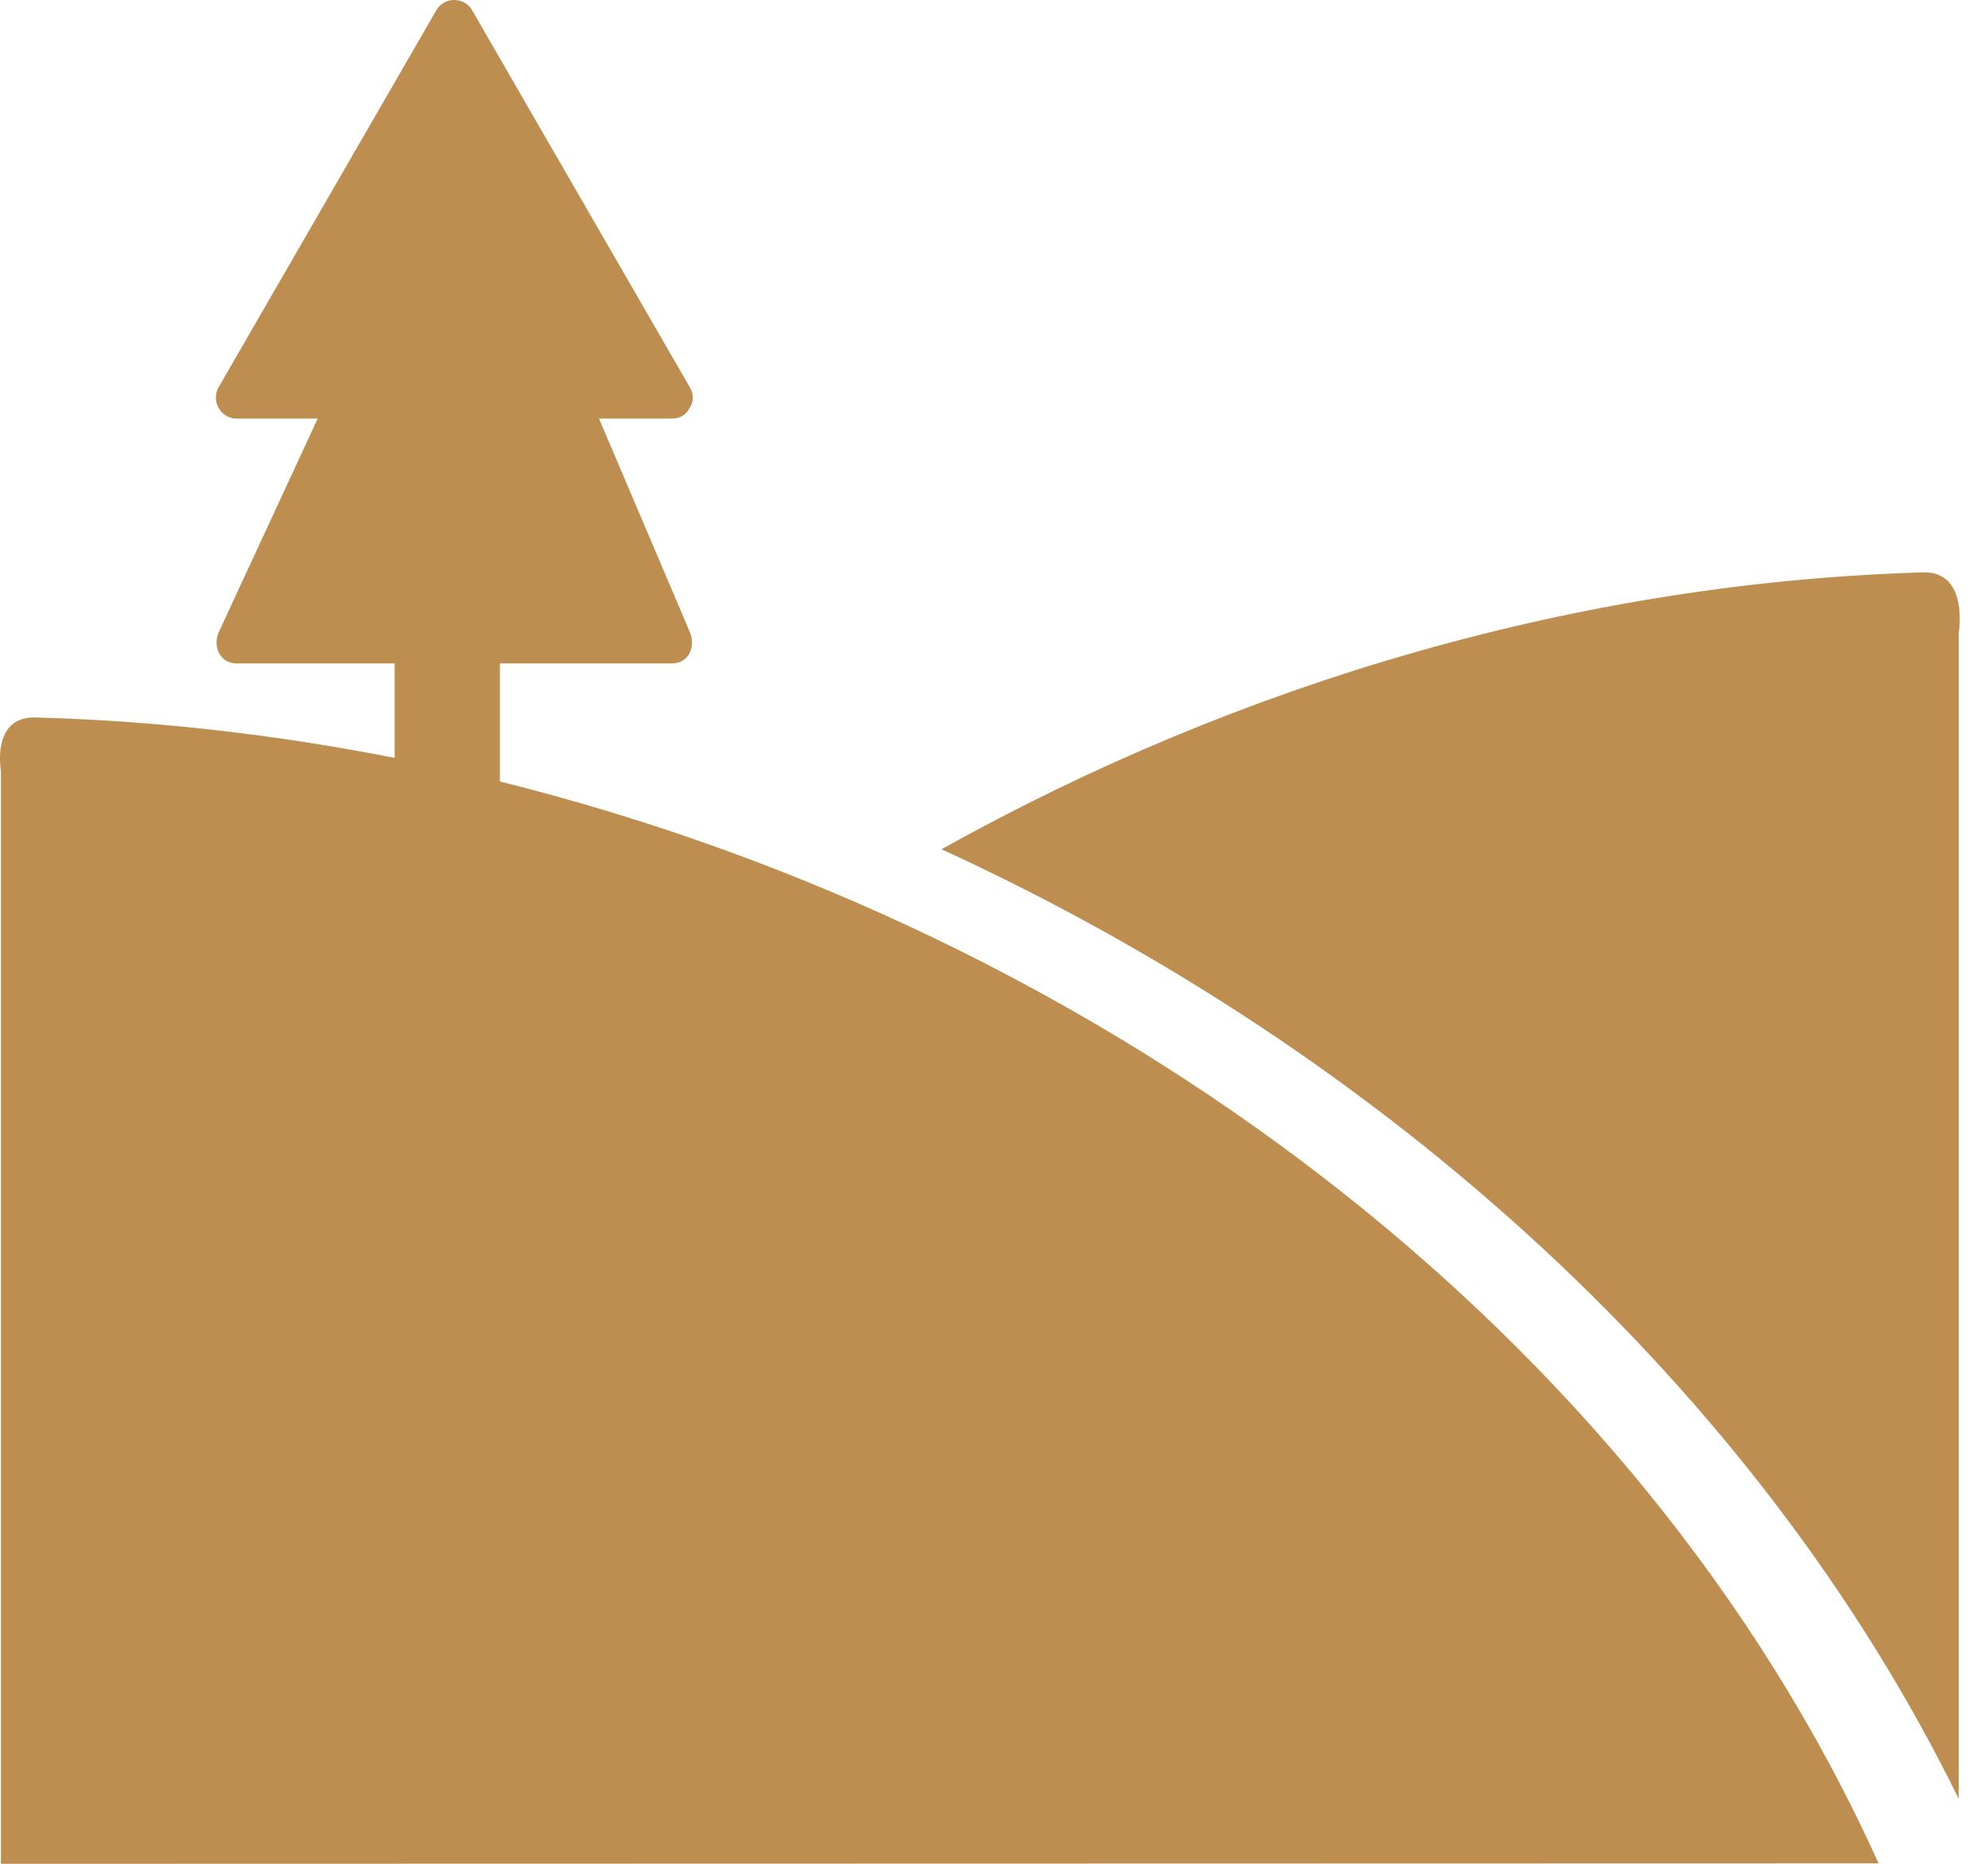
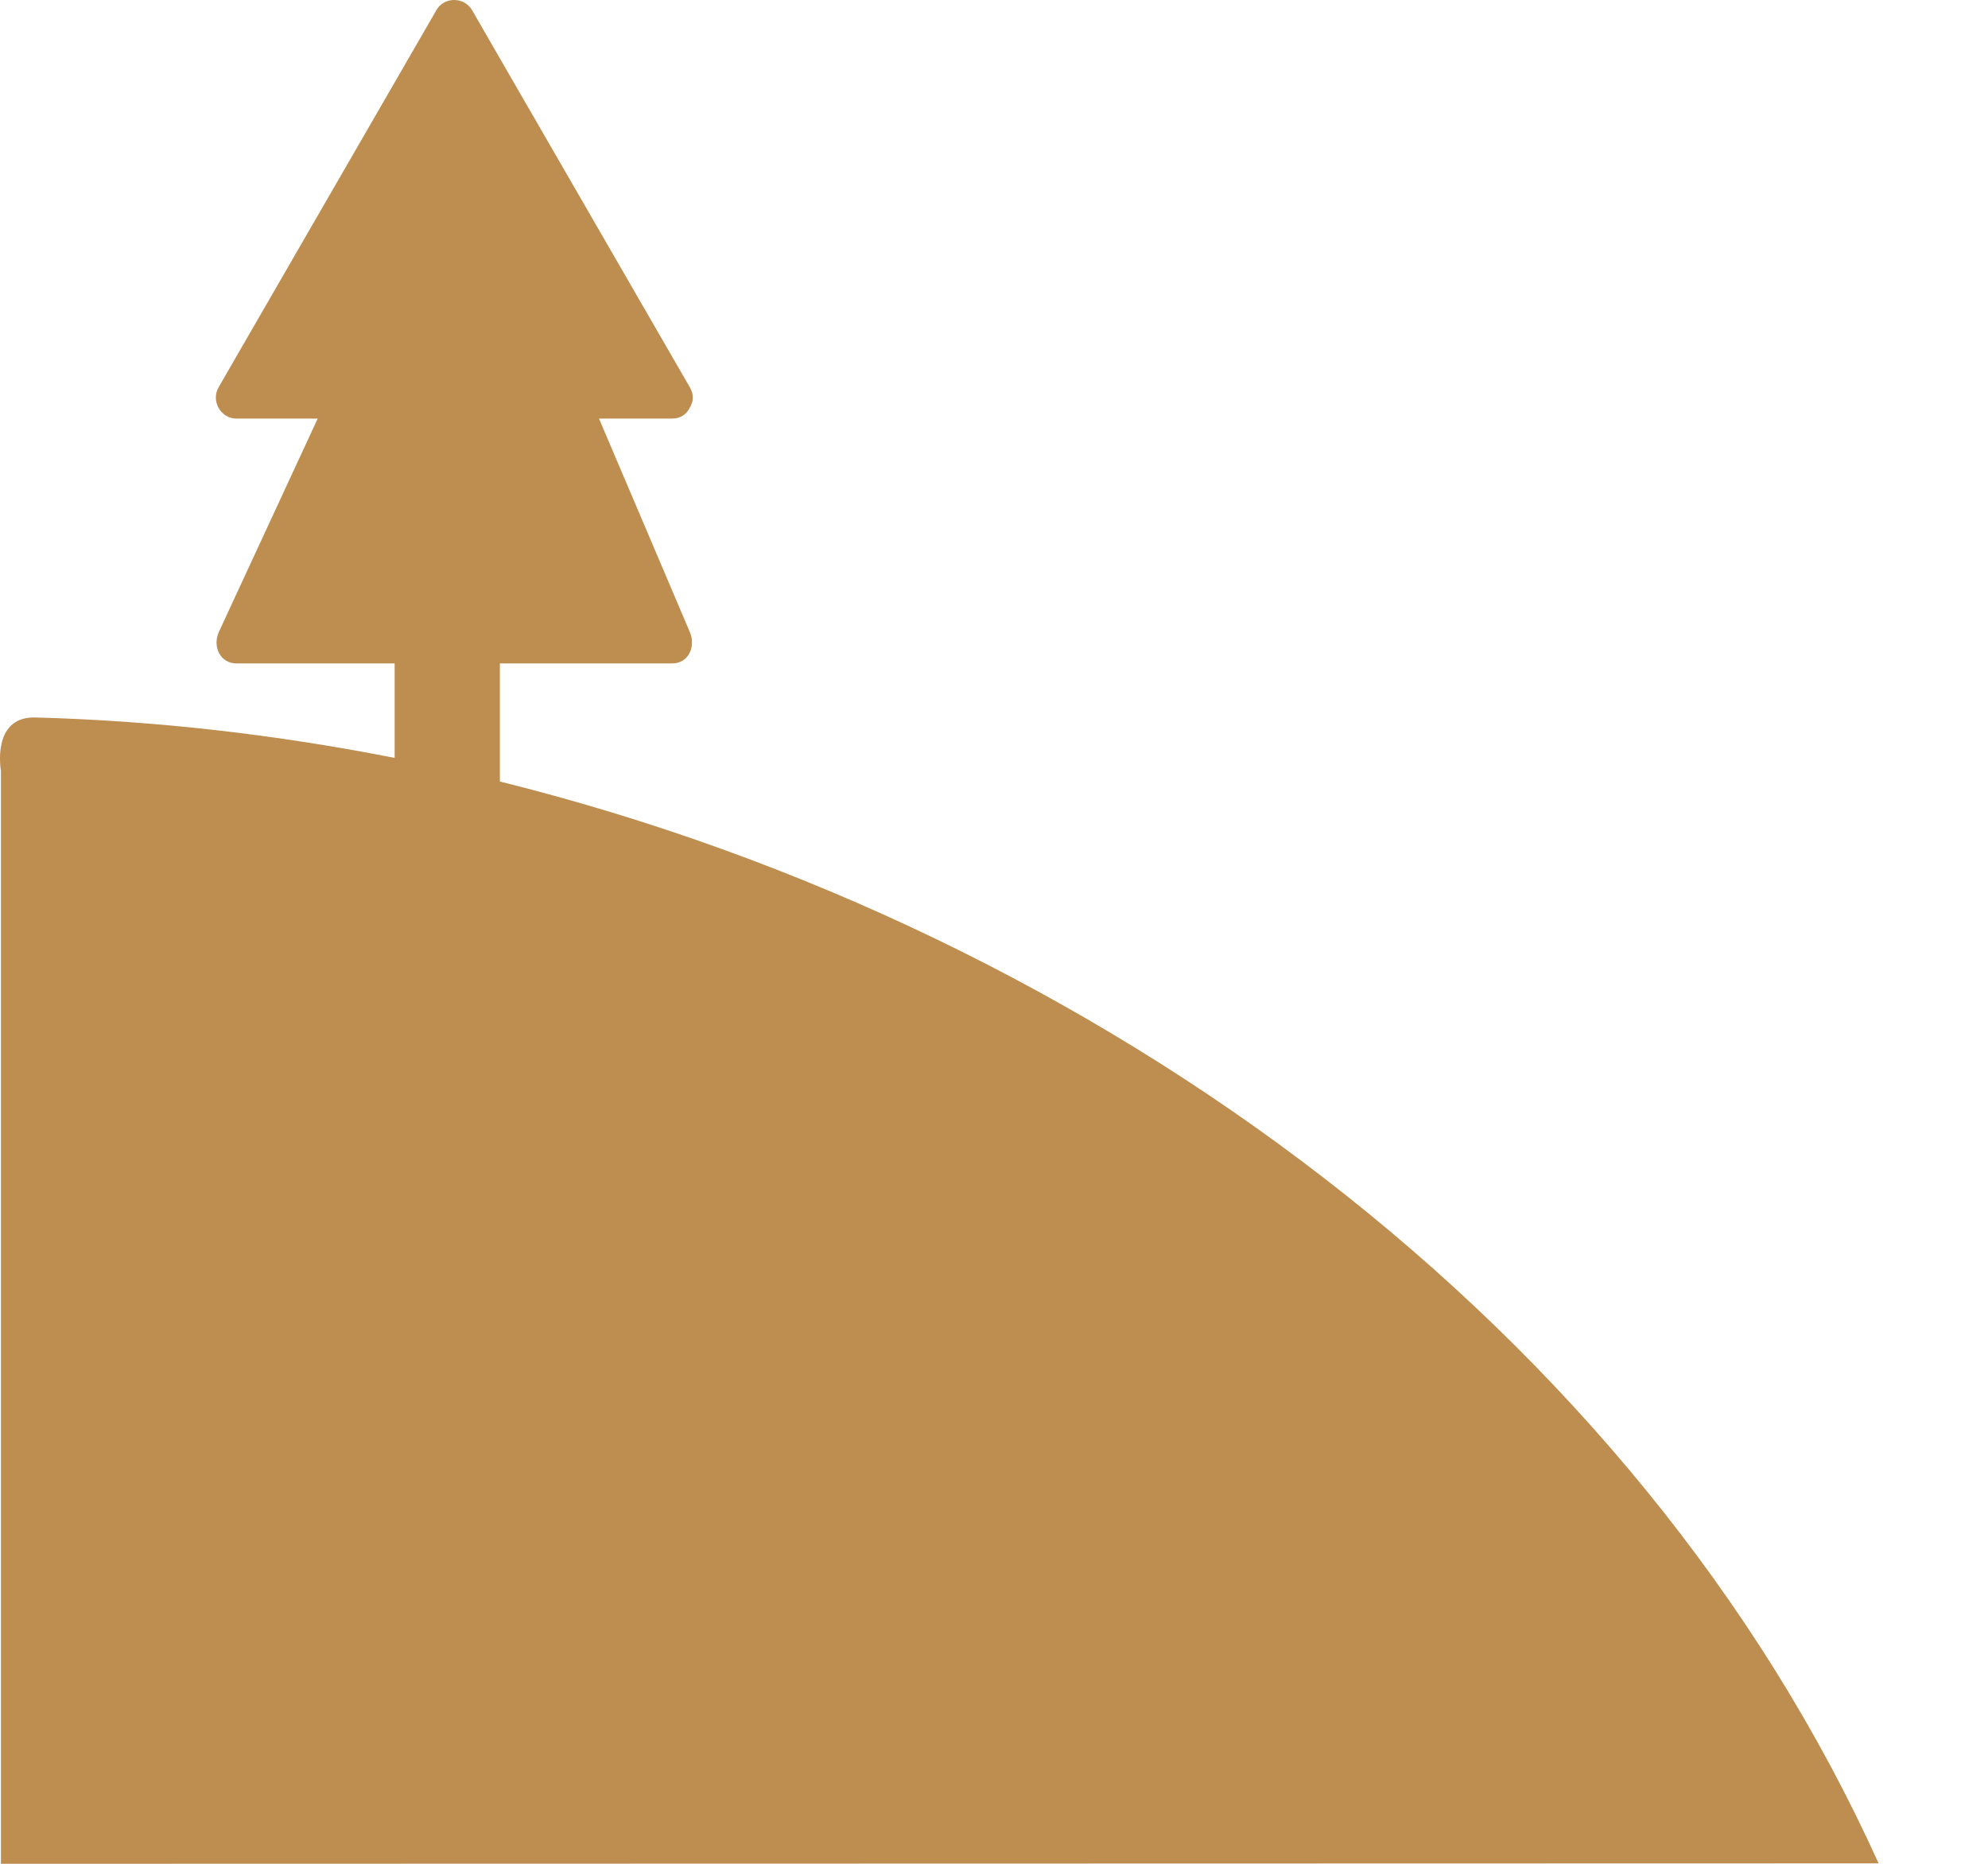
<svg xmlns="http://www.w3.org/2000/svg" width="64" height="60" viewBox="0 0 64 60" fill="none">
  <path d="M16.093 25.166V21.358H21.633C22.182 21.358 22.4 20.801 22.21 20.353C21.232 18.058 20.261 15.764 19.284 13.476H21.633C21.918 13.476 22.108 13.326 22.203 13.13C22.318 12.946 22.352 12.716 22.21 12.471C21.415 11.1 20.628 9.728 19.834 8.357C18.578 6.185 17.322 4.005 16.066 1.833C15.774 1.331 15.489 0.828 15.197 0.326C14.945 -0.109 14.294 -0.109 14.049 0.326C13.255 1.697 12.468 3.069 11.673 4.44C10.417 6.612 9.161 8.792 7.905 10.964C7.614 11.466 7.328 11.969 7.036 12.471C6.785 12.906 7.104 13.476 7.614 13.476H10.227C9.318 15.445 8.401 17.413 7.491 19.382C7.342 19.708 7.193 20.027 7.043 20.353C6.84 20.801 7.077 21.358 7.62 21.358H12.705V24.399C8.883 23.646 5 23.198 1.103 23.096C1.103 23.096 1.103 23.096 1.096 23.096C-0.282 23.096 0.03 24.813 0.03 24.813V60L60.478 59.986C52.712 42.797 35.462 29.98 16.1 25.16L16.093 25.166Z" fill="#BE8E50" />
-   <path d="M61.952 18.425C61.952 18.425 61.952 18.425 61.945 18.425C50.94 18.744 40.01 21.928 30.309 27.339C44.64 33.917 56.602 44.759 63.058 57.909V20.36C63.058 20.36 63.384 18.425 61.952 18.425Z" fill="#BE8E50" />
</svg>